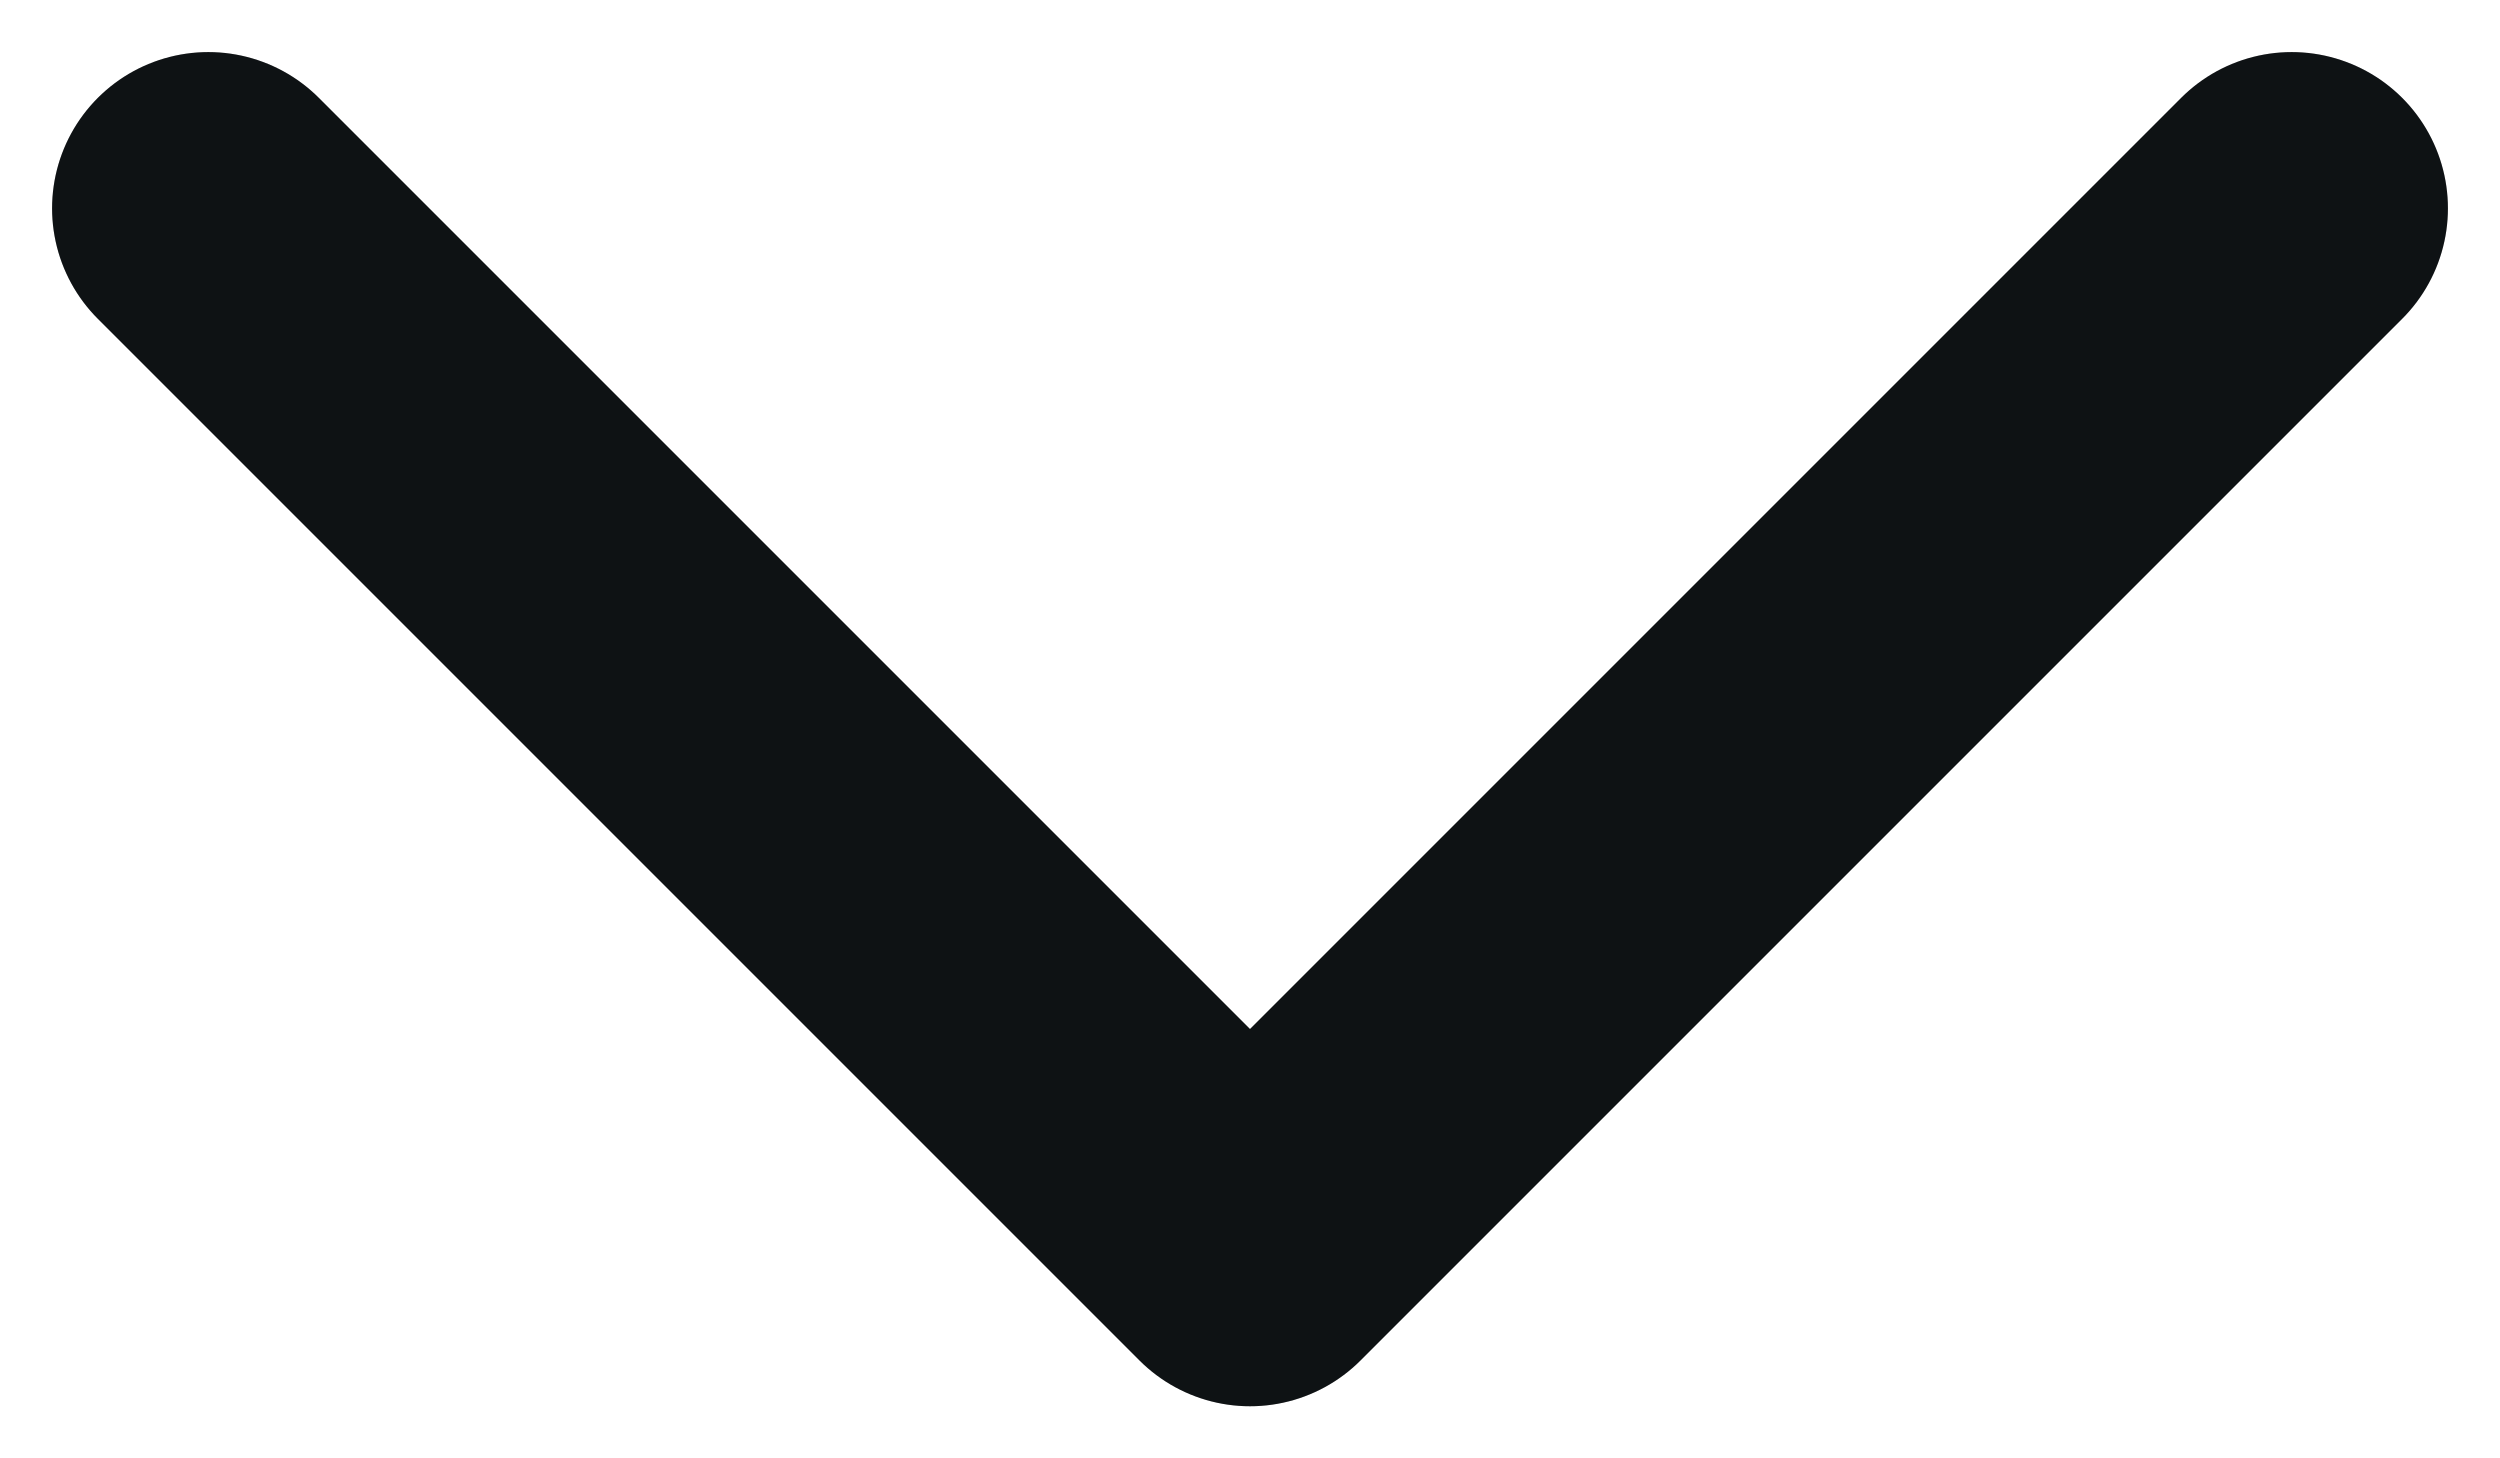
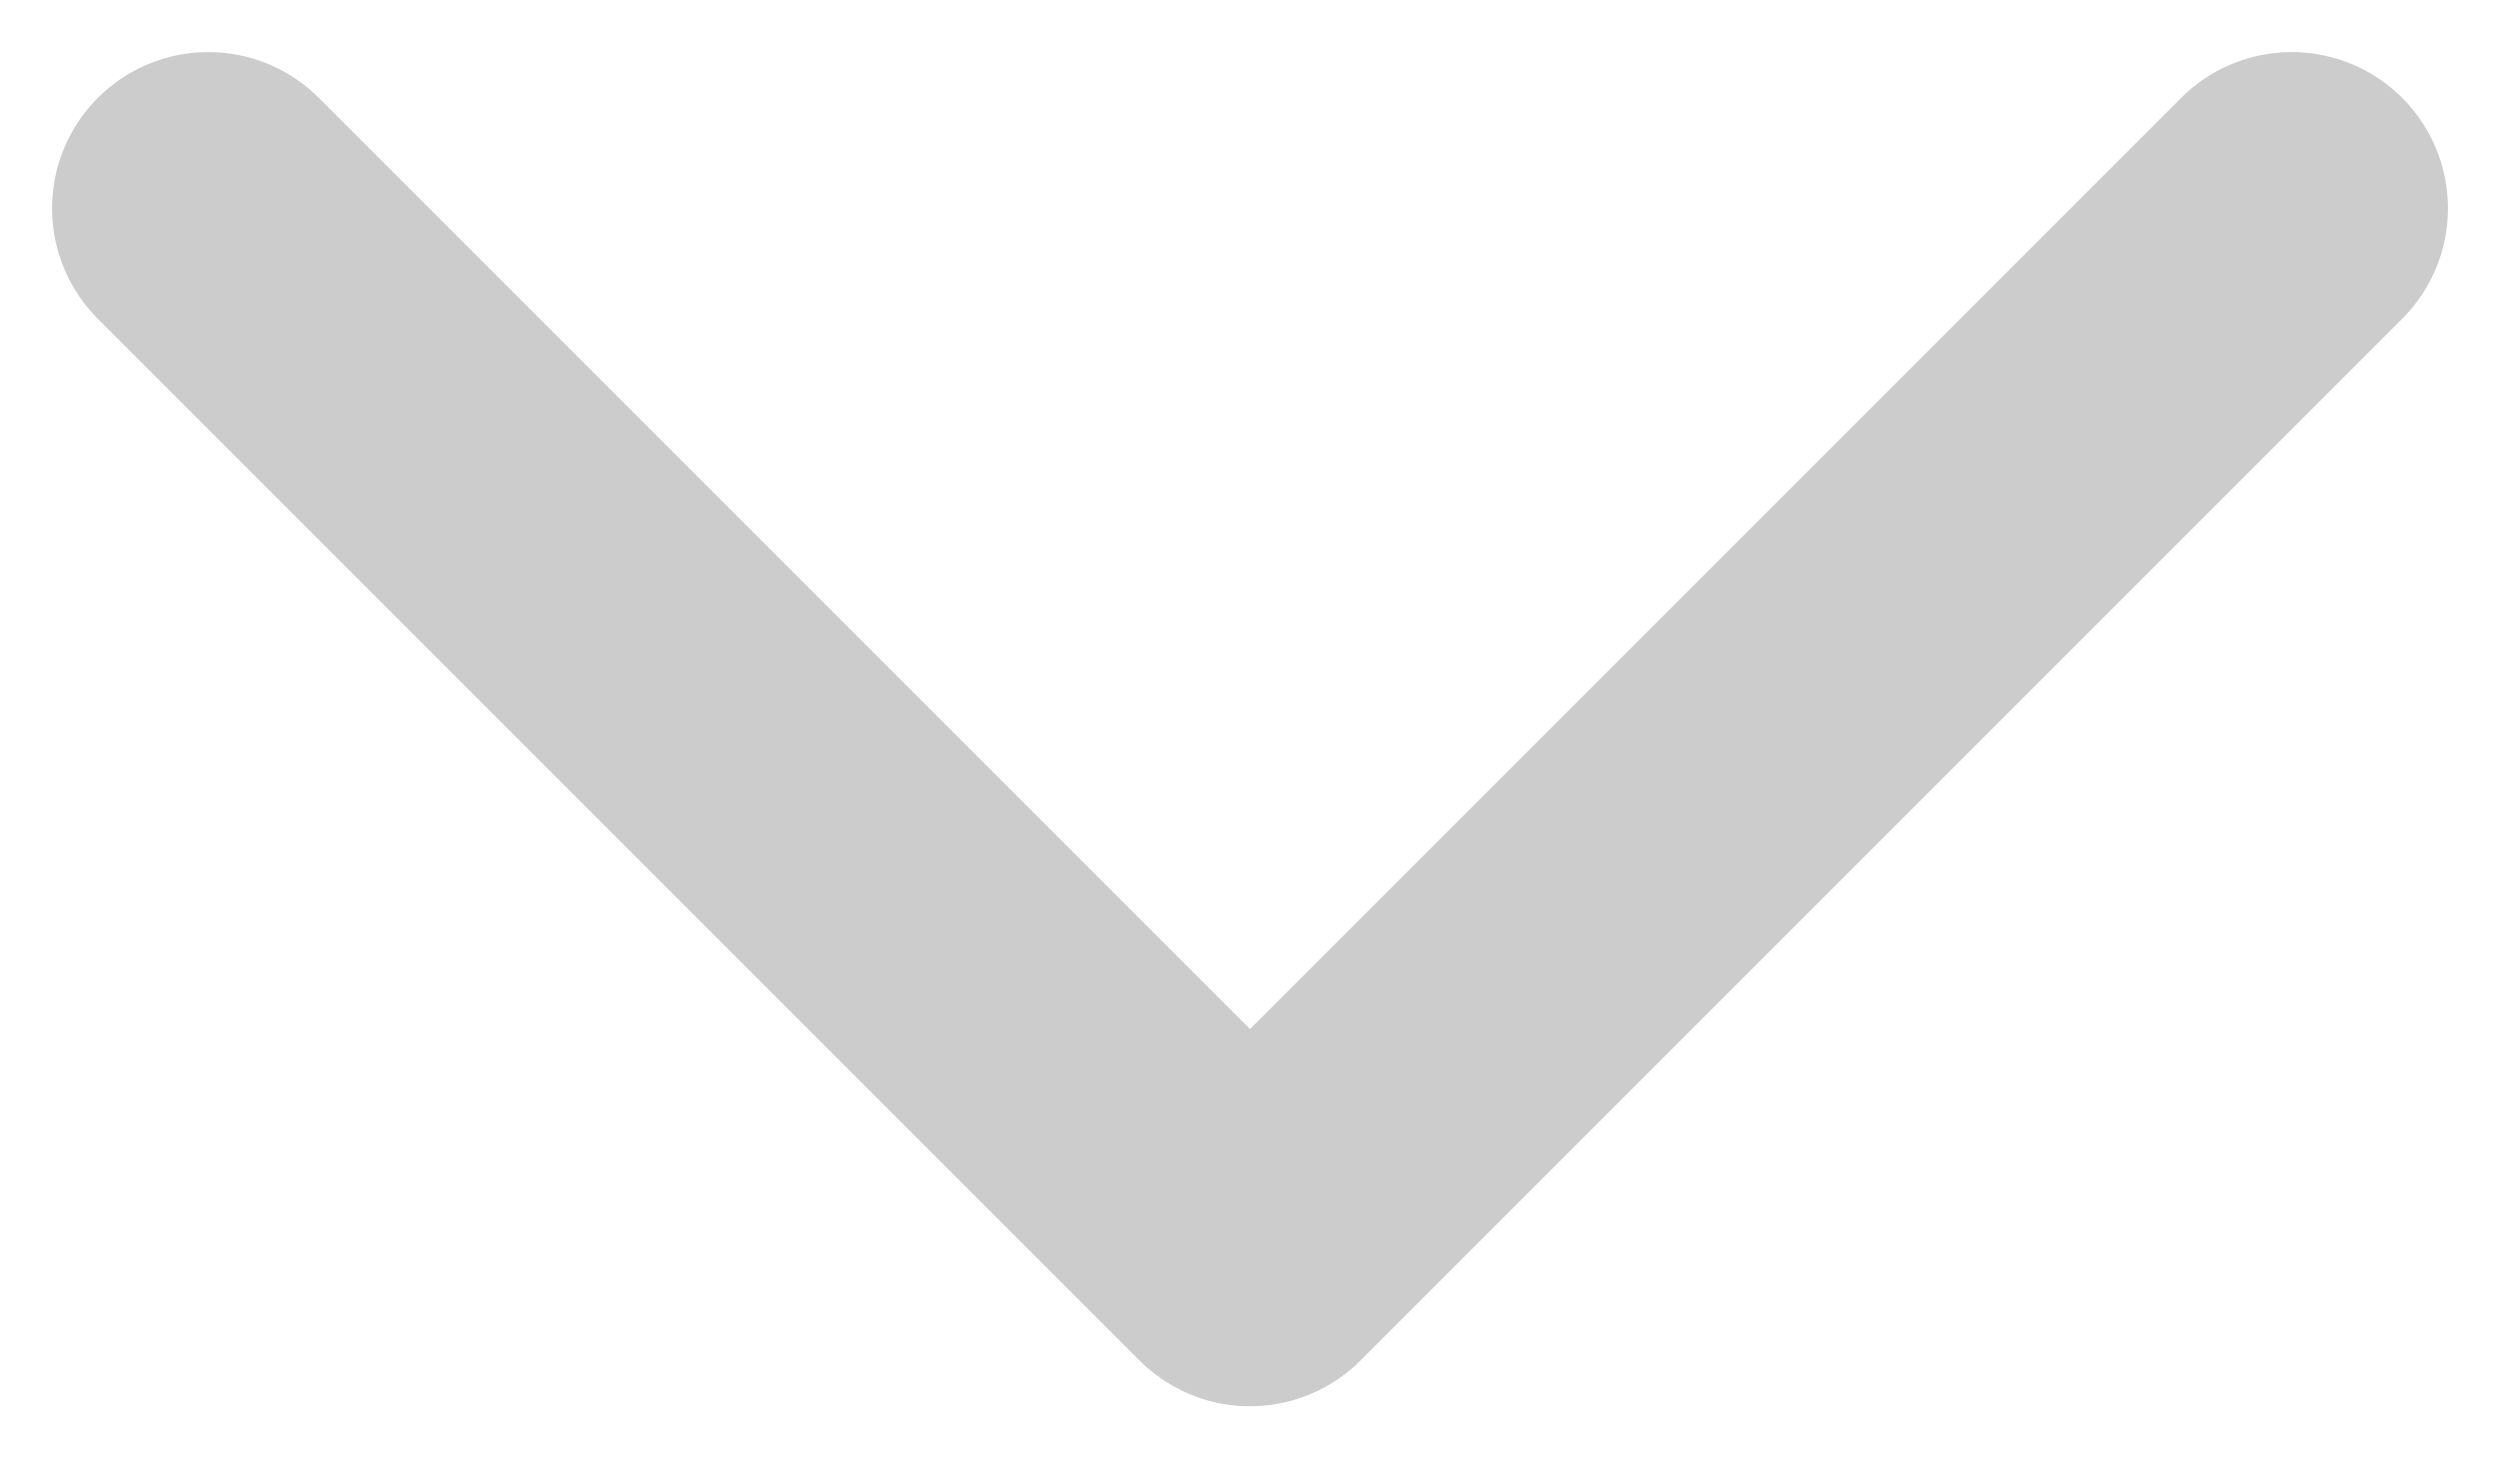
<svg xmlns="http://www.w3.org/2000/svg" fill="none" height="100%" overflow="visible" preserveAspectRatio="none" style="display: block;" viewBox="0 0 12 7" width="100%">
  <g id="Vector">
-     <path d="M1 1L6 6L11 1" stroke="#121619" stroke-linecap="round" stroke-linejoin="round" stroke-width="1.5" />
    <path d="M1 1L6 6L11 1" stroke="black" stroke-linecap="round" stroke-linejoin="round" stroke-opacity="0.2" stroke-width="1.5" />
  </g>
</svg>